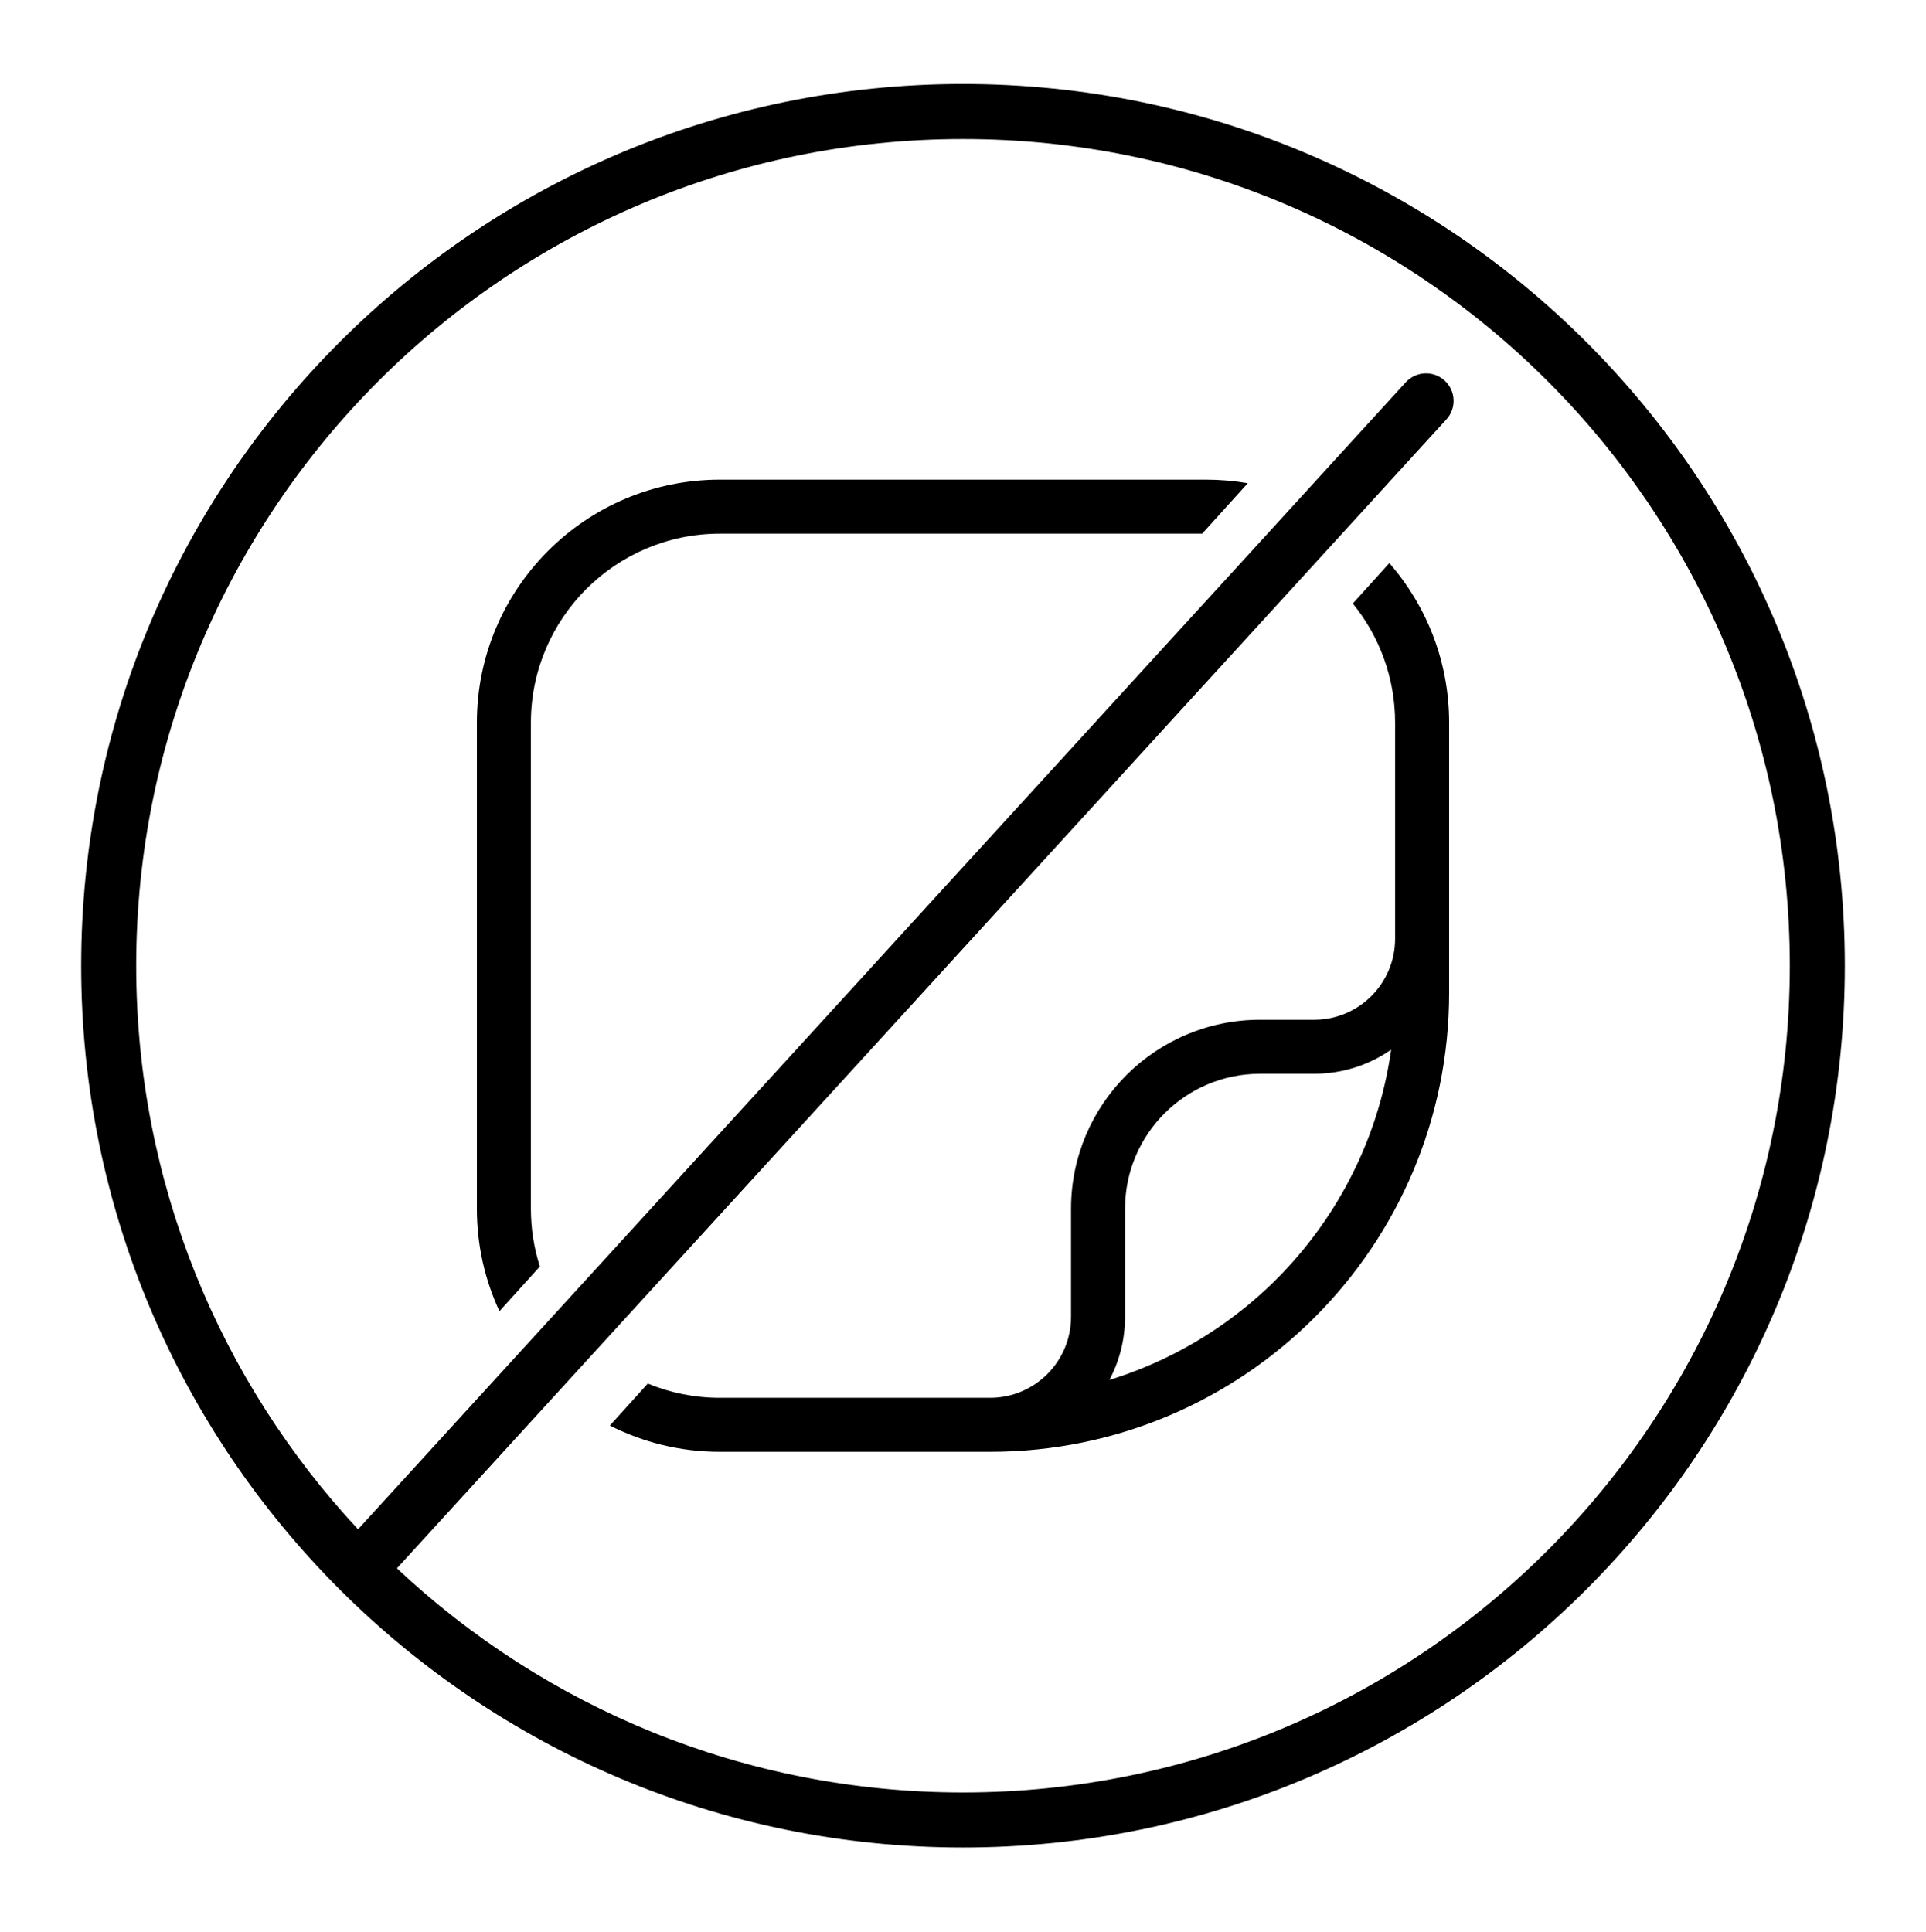
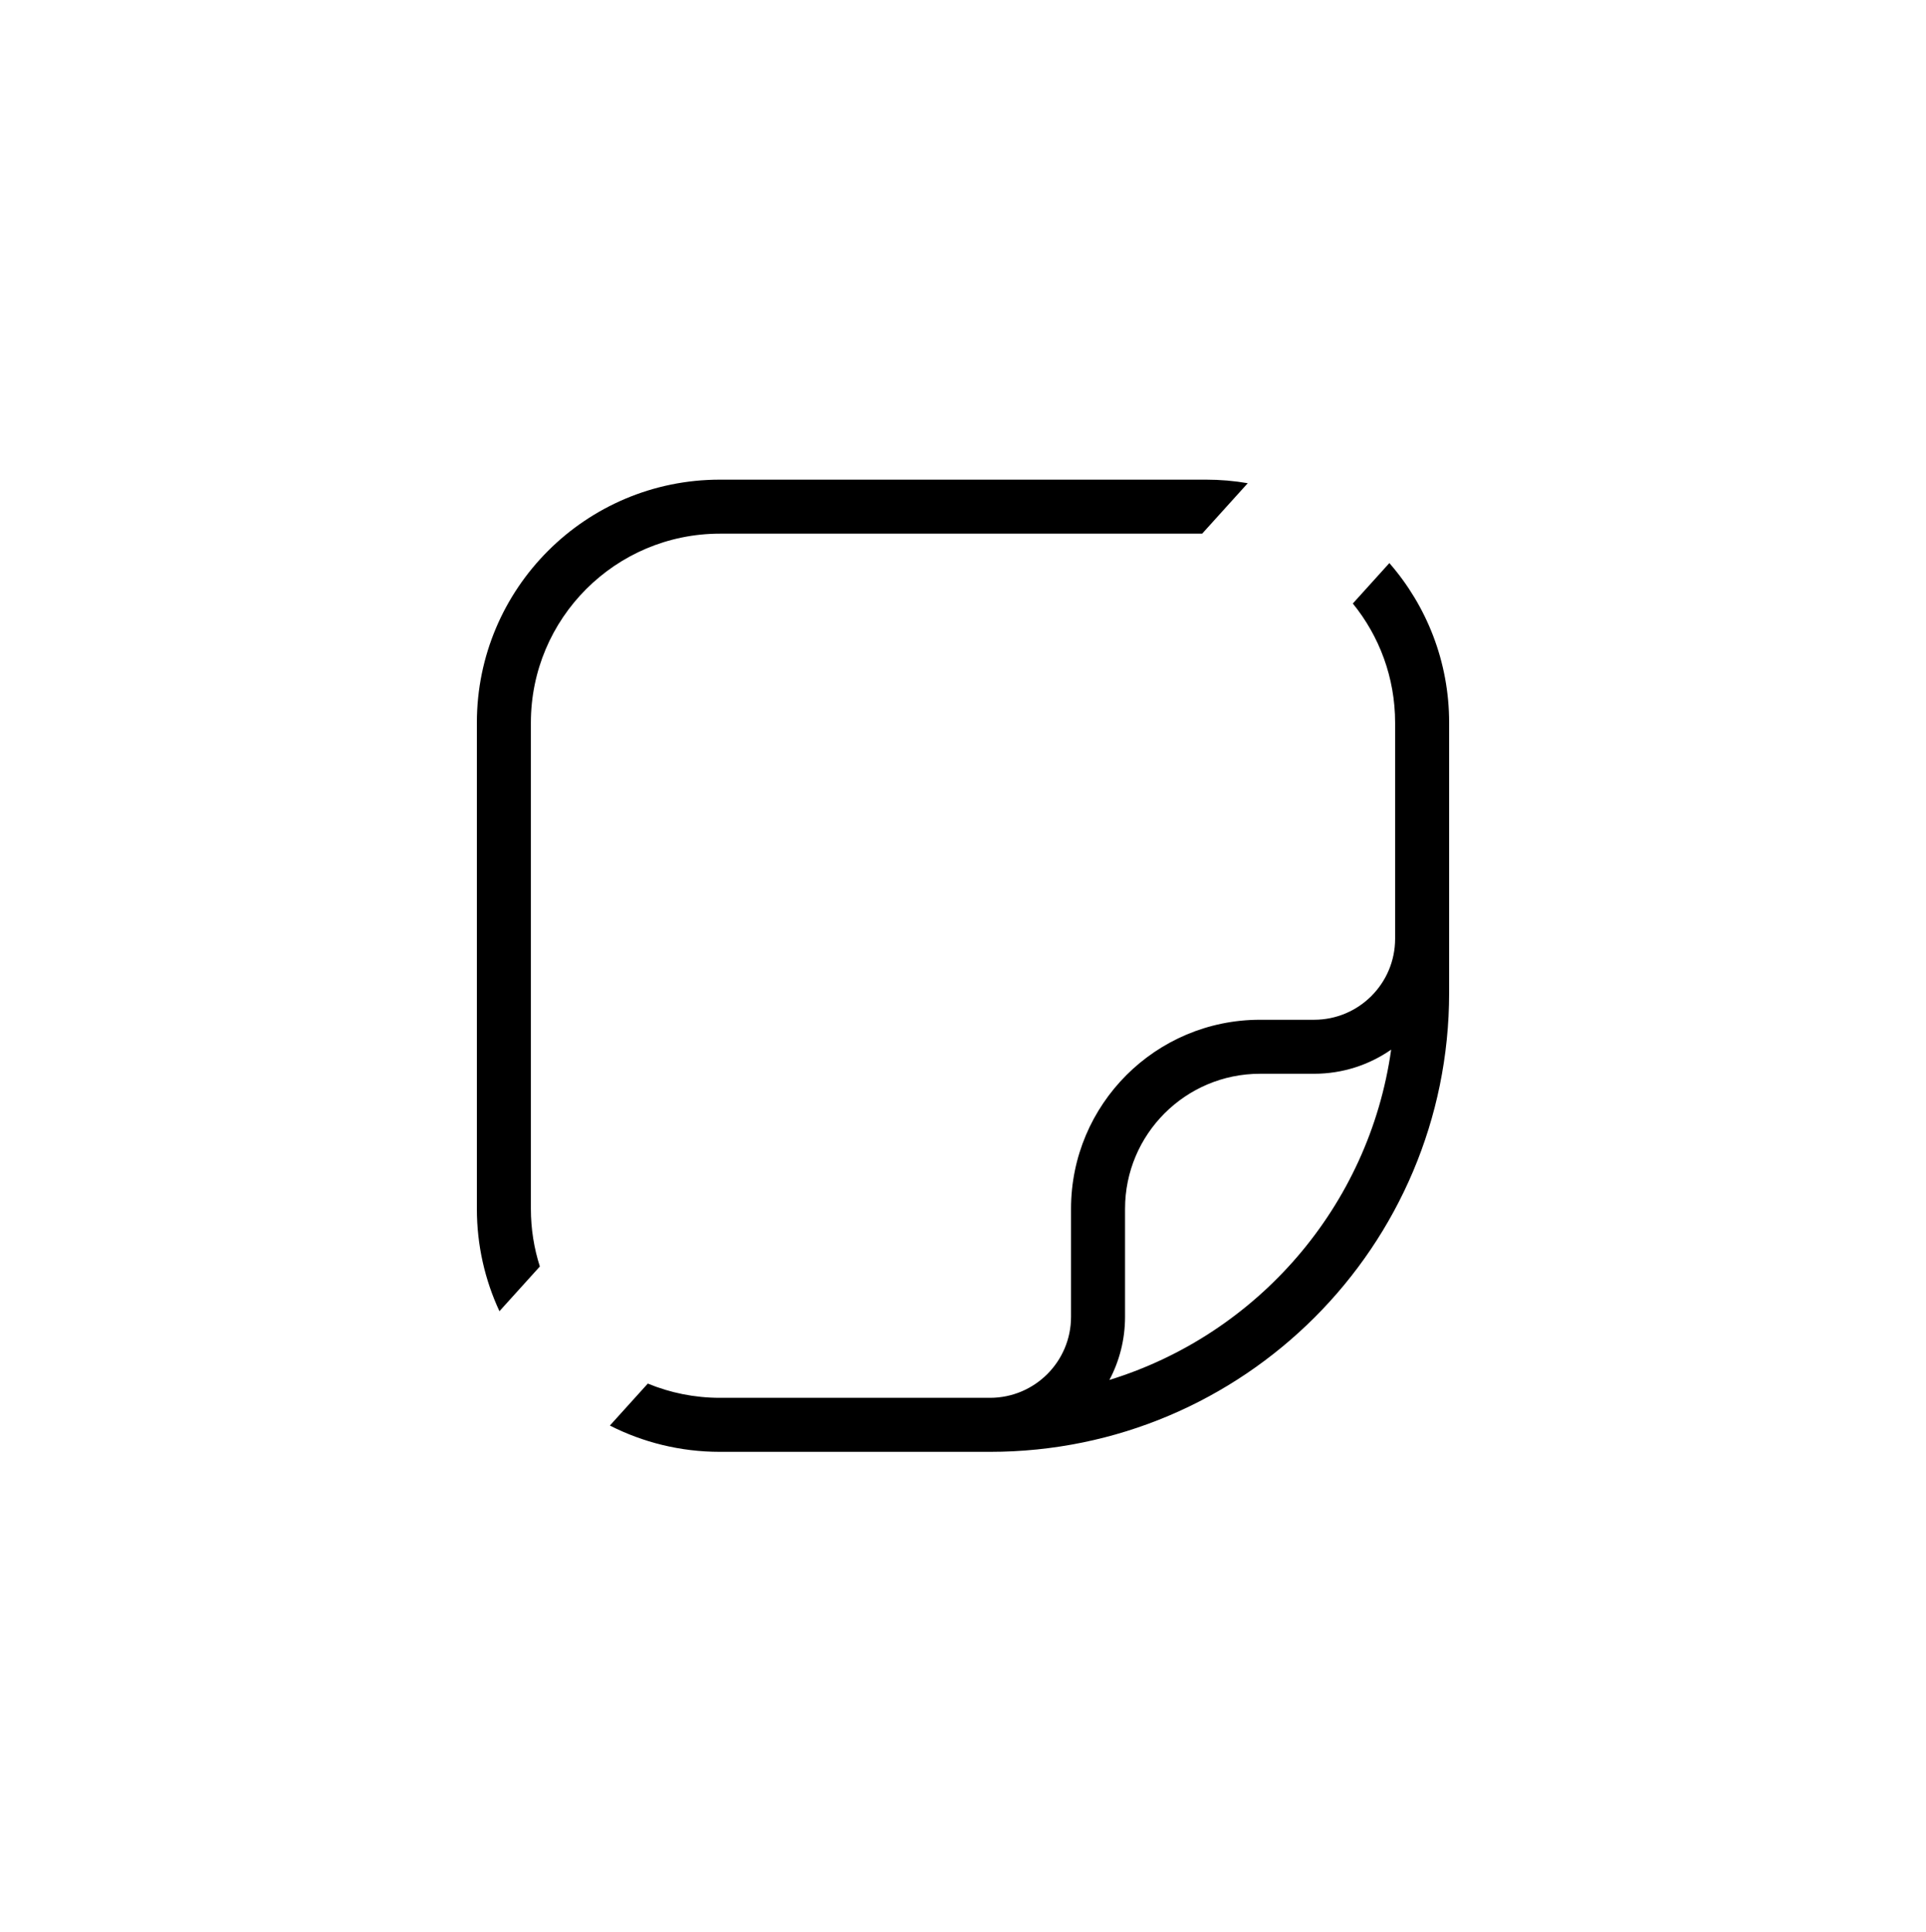
<svg xmlns="http://www.w3.org/2000/svg" width="300" height="301" viewBox="0 0 300 301" fill="none">
  <path fill-rule="evenodd" clip-rule="evenodd" d="M216.412 87.714L210.719 94.013C214.839 99.079 217.308 105.541 217.308 112.58V146.234C217.308 153.204 211.658 158.854 204.688 158.854H196.274C180.011 158.854 166.827 172.038 166.827 188.301V205.128C166.827 212.098 161.177 217.748 154.207 217.748H112.14C108.161 217.748 104.367 216.959 100.905 215.529L94.996 222.067C100.143 224.686 105.969 226.162 112.14 226.162H154.207C193.703 226.162 225.722 194.144 225.722 154.647V112.58C225.722 103.063 222.21 94.365 216.412 87.714ZM204.688 167.267C209.15 167.267 213.287 165.878 216.691 163.509C213.258 187.931 195.845 207.867 172.805 214.963C174.36 212.028 175.241 208.681 175.241 205.128V188.301C175.241 176.685 184.658 167.267 196.274 167.267H204.688Z" fill="black" />
  <path d="M77.794 204.254C75.538 199.406 74.279 194 74.279 188.301V112.58C74.279 91.67 91.23 74.719 112.14 74.719H187.861C190.074 74.719 192.244 74.909 194.353 75.273L187.251 83.132H112.14C95.876 83.132 82.692 96.317 82.692 112.58V188.301C82.692 191.435 83.182 194.455 84.089 197.288L77.794 204.254Z" fill="black" />
-   <path fill-rule="evenodd" clip-rule="evenodd" d="M150 21.657C78.875 21.657 21.217 79.315 21.217 150.44C21.217 184.364 34.333 215.224 55.771 238.226L218.965 59.557C220.561 57.809 223.273 57.686 225.02 59.282C226.768 60.879 226.891 63.59 225.295 65.338L61.828 244.307C84.87 265.96 115.886 279.224 150 279.224C221.125 279.224 278.784 221.566 278.784 150.44C278.784 79.315 221.125 21.657 150 21.657ZM12.644 150.44C12.644 74.581 74.14 13.084 150 13.084C225.86 13.084 287.357 74.581 287.357 150.44C287.357 226.3 225.86 287.797 150 287.797C74.14 287.797 12.644 226.3 12.644 150.44Z" fill="black" />
</svg>